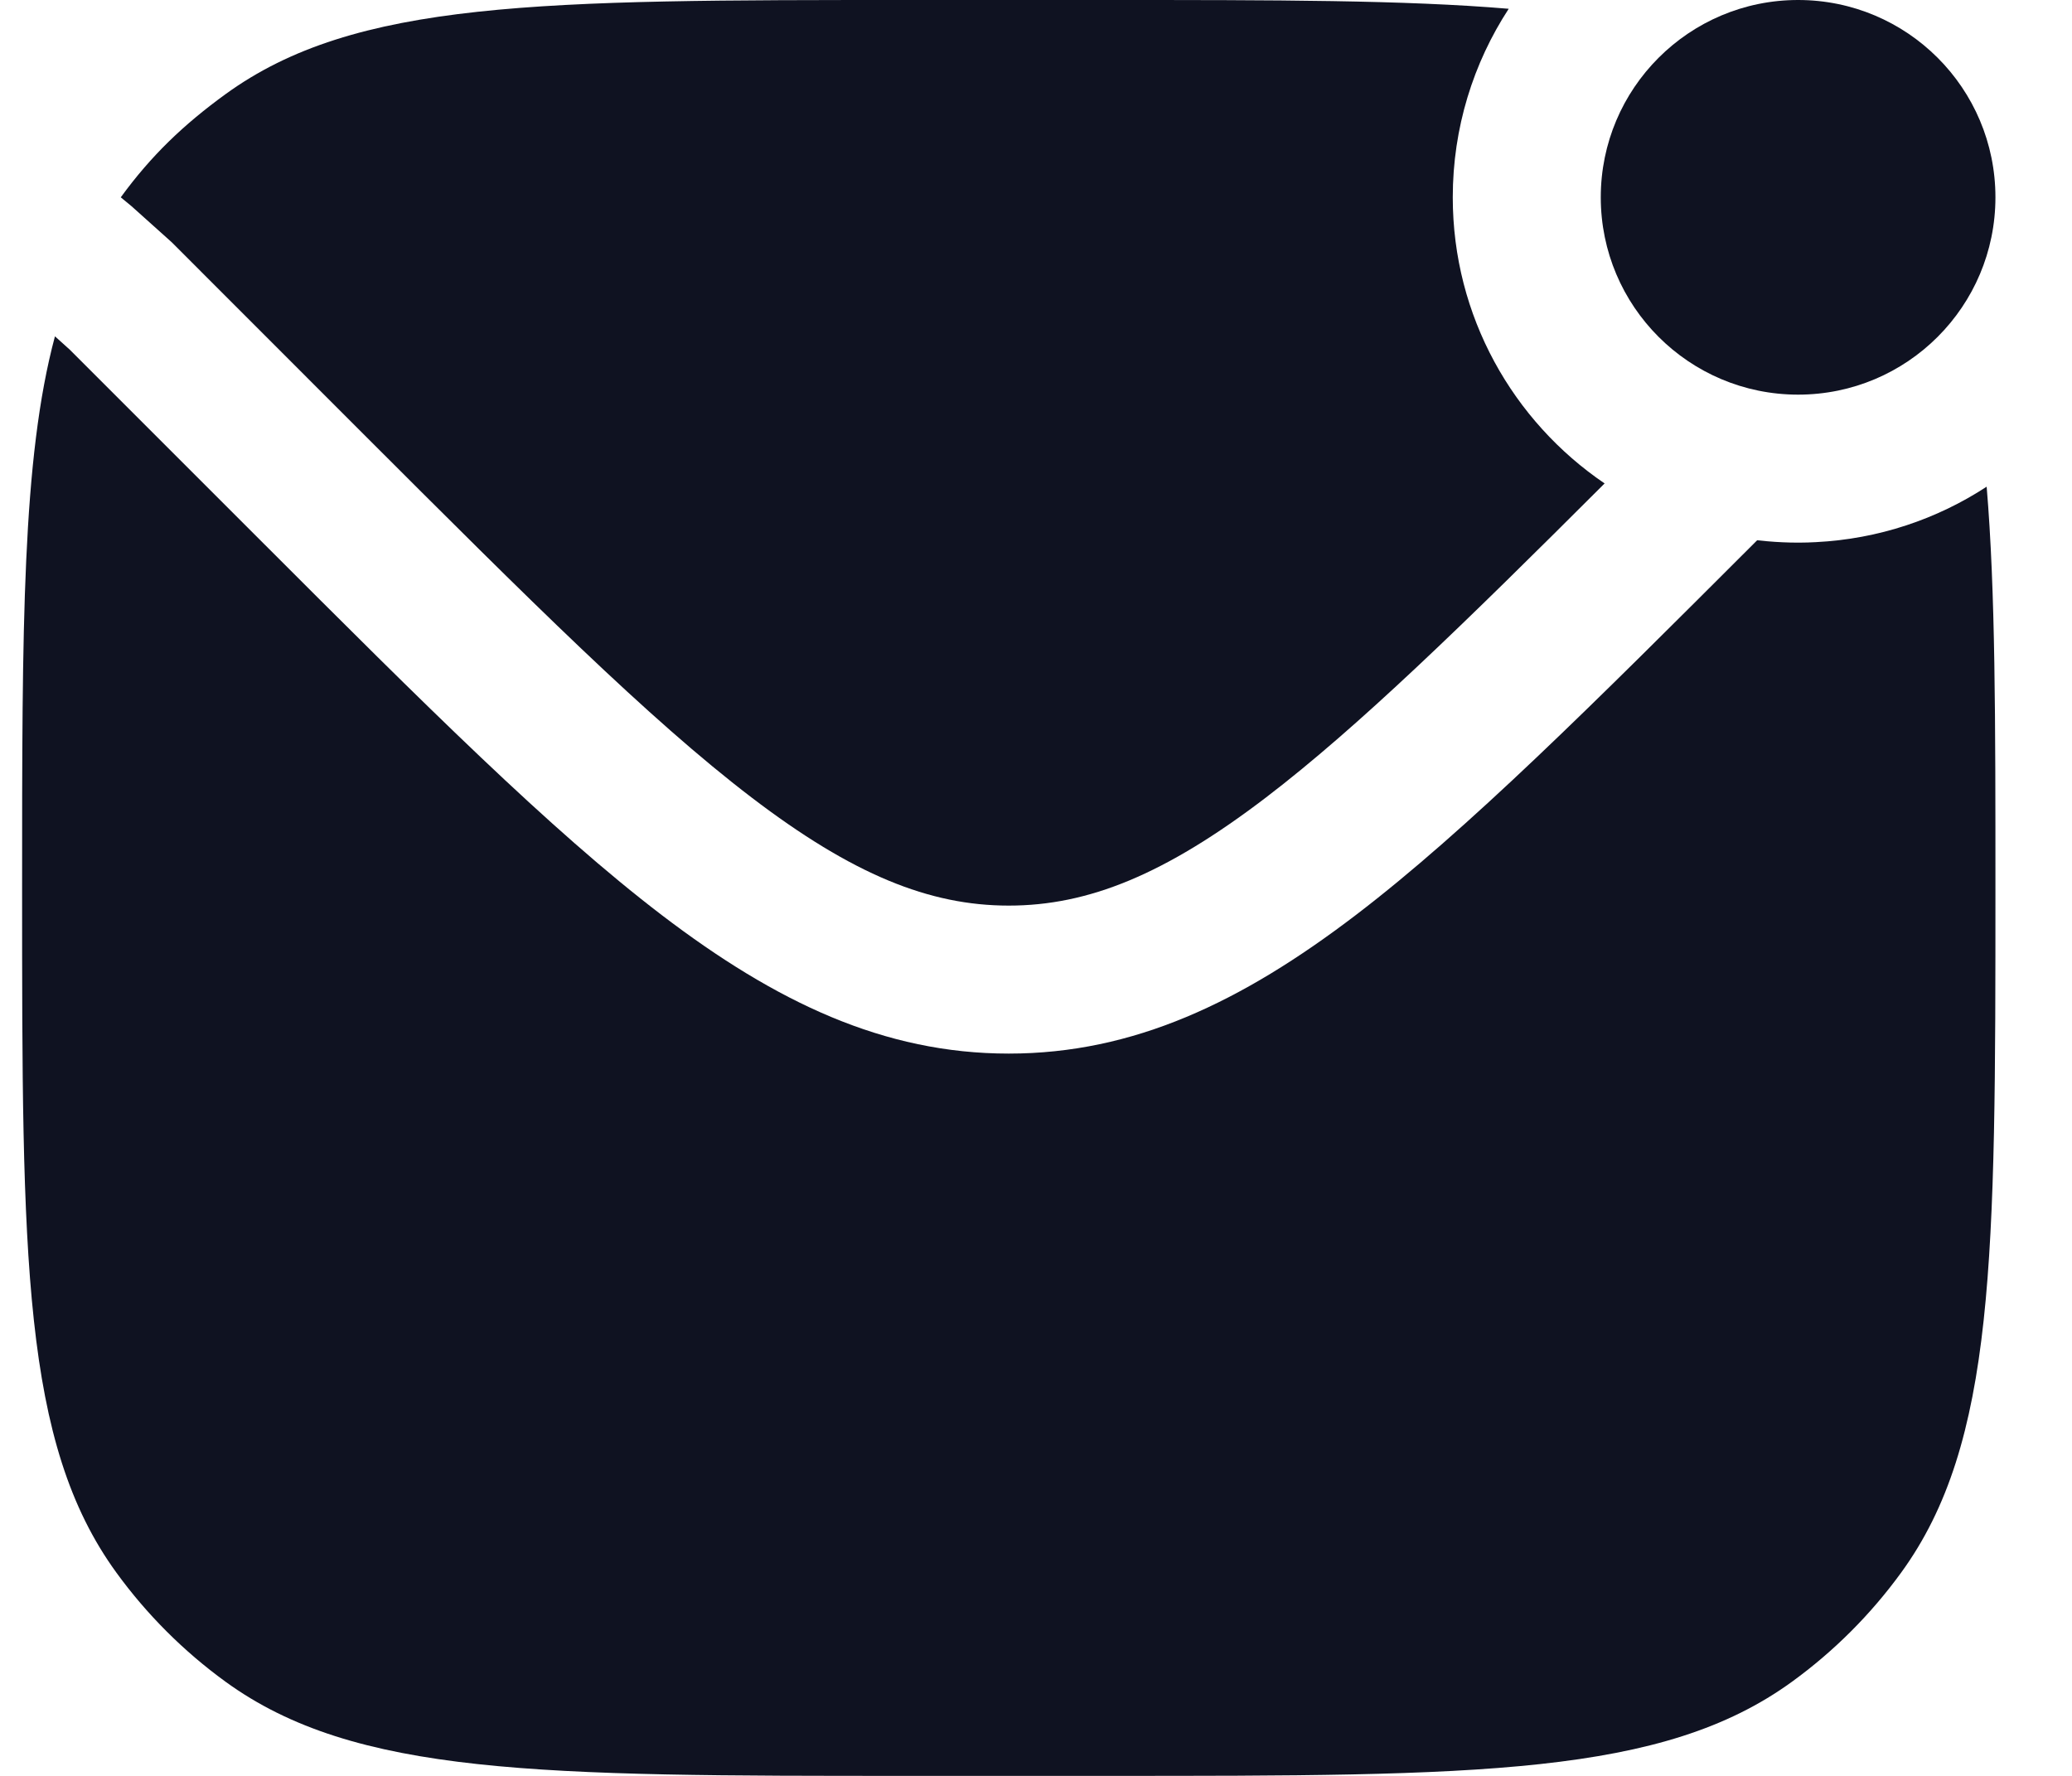
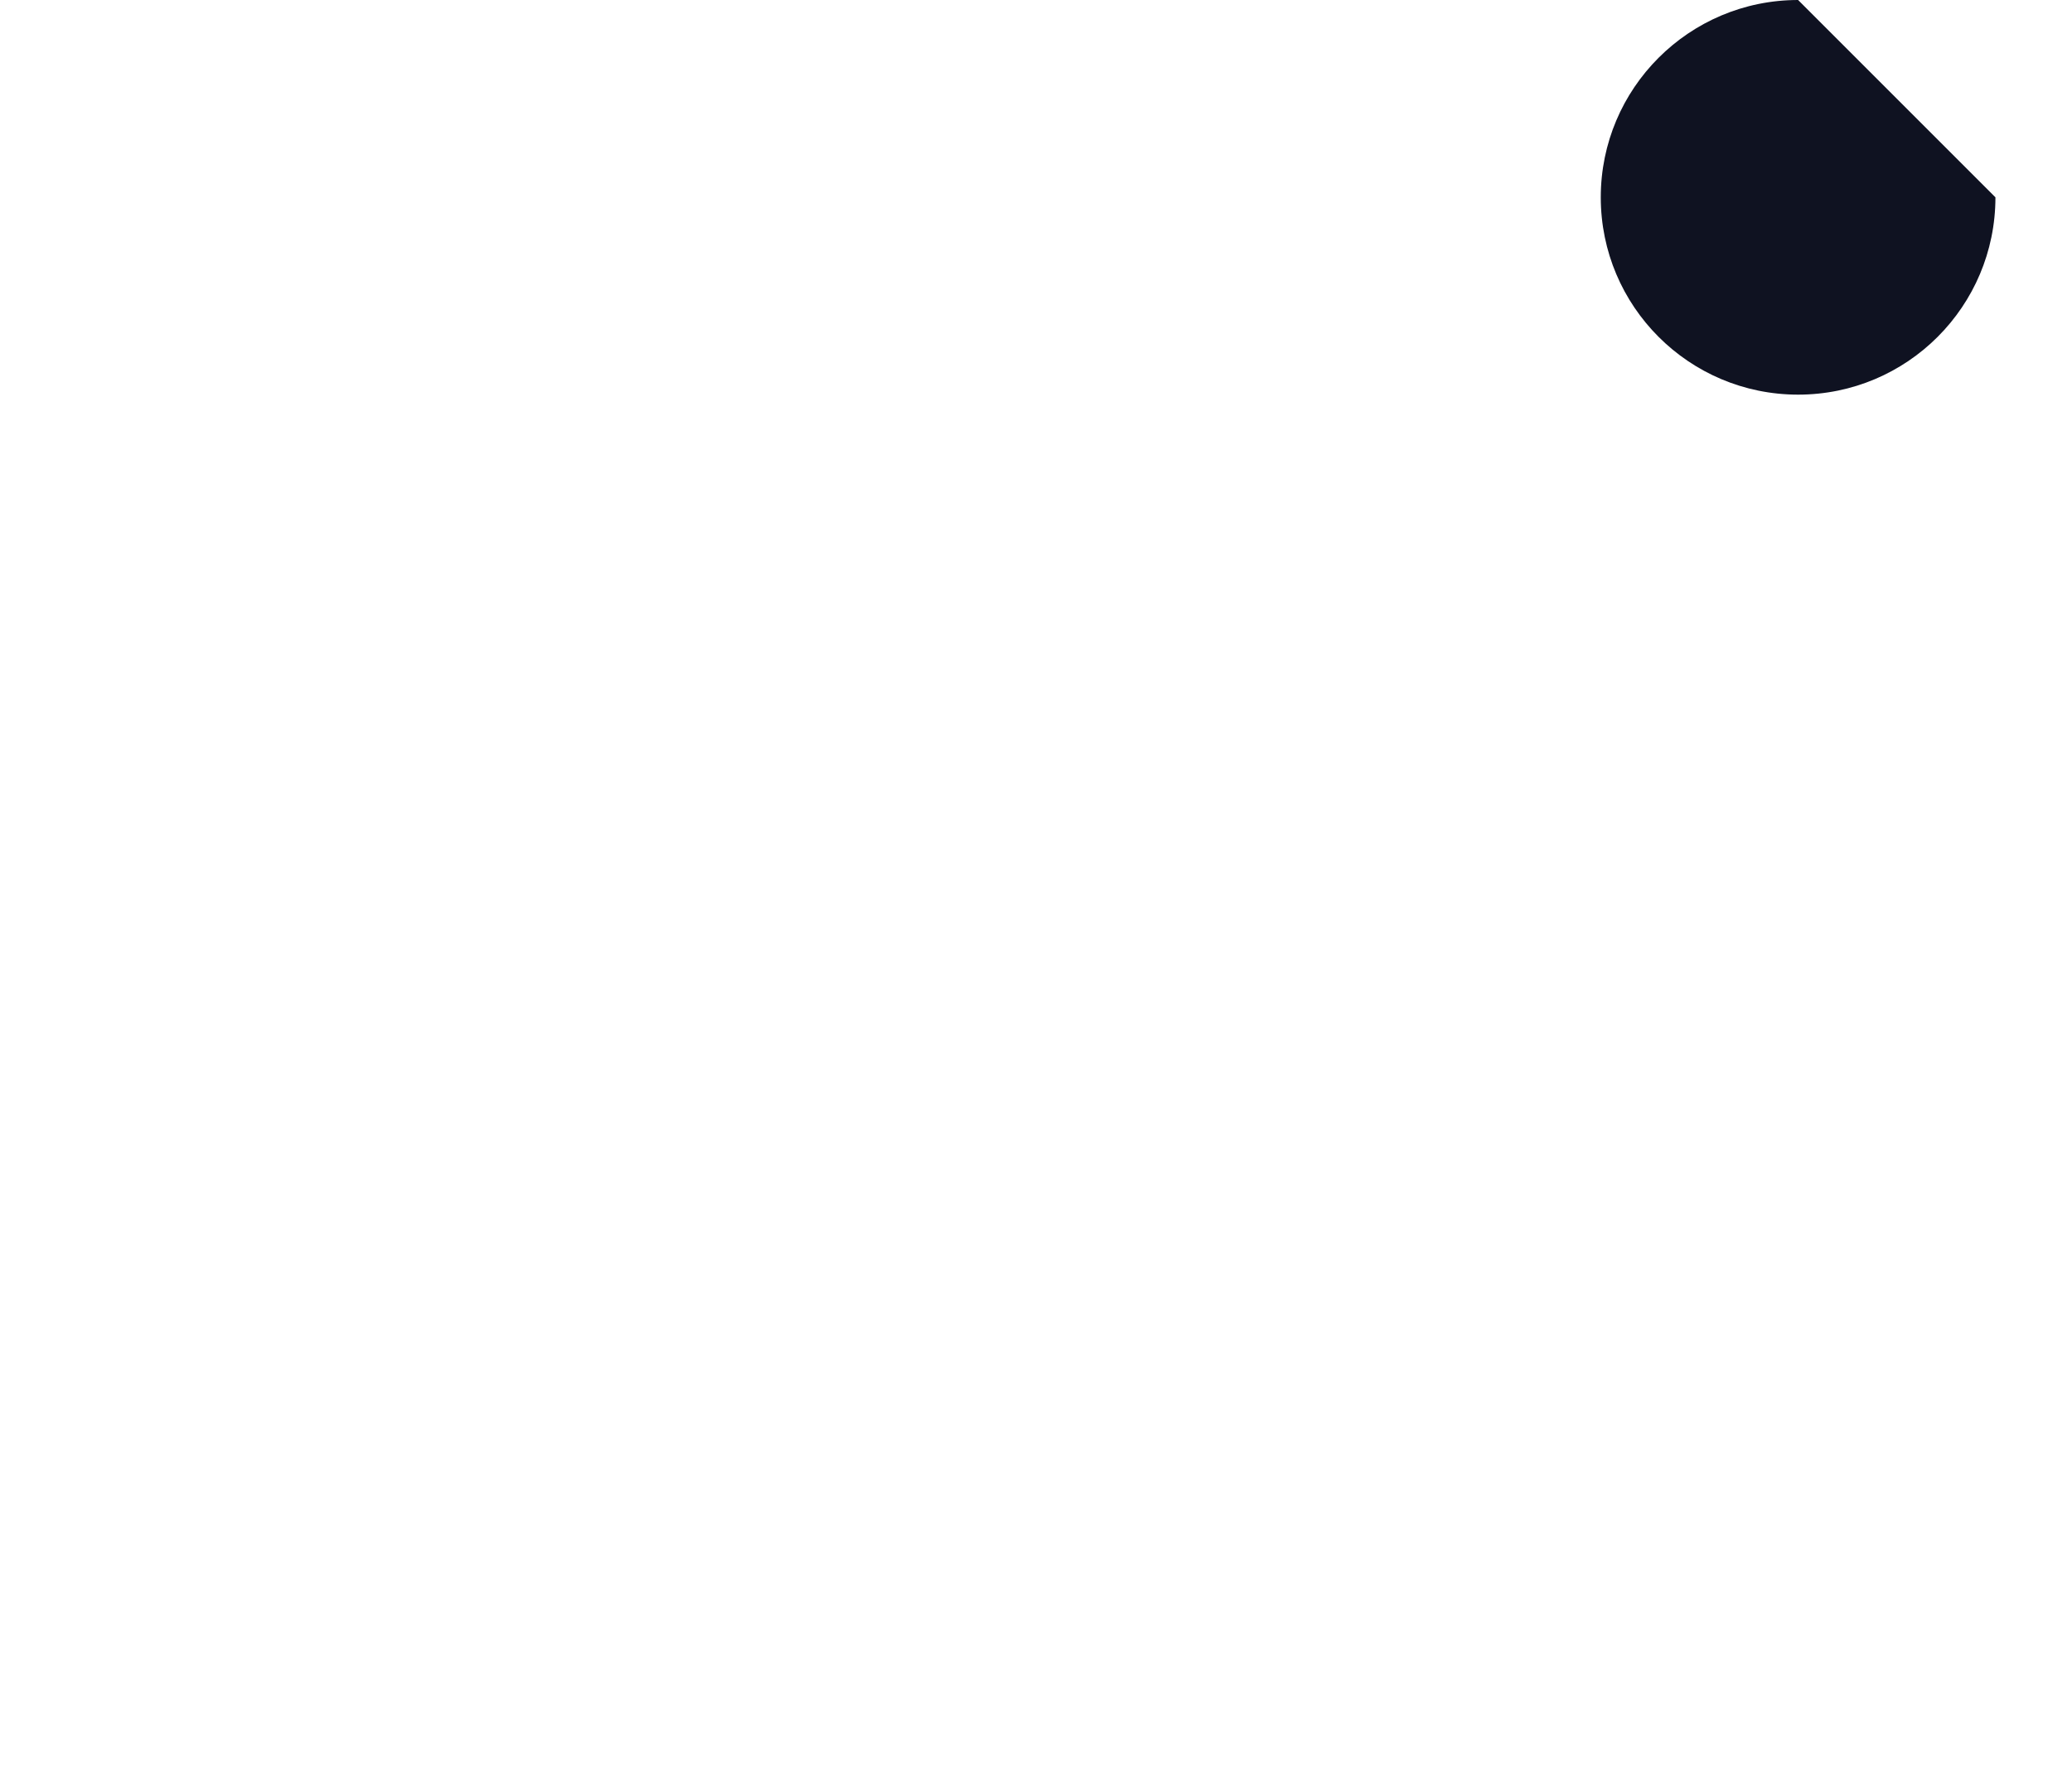
<svg xmlns="http://www.w3.org/2000/svg" width="21" height="18" viewBox="0 0 21 18" fill="none">
-   <path d="M20.224 2C20.224 3.105 19.329 4 18.224 4C17.12 4 16.224 3.105 16.224 2C16.224 0.895 17.12 0 18.224 0C19.329 0 20.224 0.895 20.224 2Z" fill="#0F1221" />
-   <path d="M15.291 0.089C14.933 0.638 14.724 1.295 14.724 2C14.724 3.206 15.335 4.27 16.263 4.9C14.838 6.323 13.767 7.368 12.831 8.083C11.806 8.865 11.03 9.179 10.224 9.179C9.418 9.179 8.642 8.865 7.617 8.083C6.574 7.287 5.365 6.08 3.683 4.399L1.74 2.455L1.333 2.09L1.224 2C1.533 1.576 1.861 1.263 2.285 0.955C3.6 0 5.474 0 9.224 0H11.224C12.925 0 14.239 -2.16067e-07 15.291 0.089Z" fill="#0F1221" />
-   <path d="M17.809 5.476L17.785 5.5C16.152 7.132 14.873 8.411 13.741 9.275C12.582 10.159 11.489 10.679 10.224 10.679C8.959 10.679 7.866 10.159 6.707 9.275C5.575 8.411 4.295 7.132 2.663 5.5L0.708 3.545L0.557 3.409C0.224 4.649 0.224 6.36 0.224 9C0.224 12.75 0.224 14.625 1.179 15.939C1.487 16.363 1.861 16.737 2.285 17.045C3.6 18 5.474 18 9.224 18H11.224C14.974 18 16.849 18 18.163 17.045C18.587 16.737 18.961 16.363 19.269 15.939C20.224 14.625 20.224 12.75 20.224 9C20.224 7.3 20.224 5.985 20.135 4.933C19.633 5.261 19.041 5.463 18.404 5.495C18.348 5.498 18.292 5.5 18.235 5.5C18.232 5.5 18.228 5.5 18.224 5.5C18.224 5.5 18.224 5.5 18.224 5.5C18.119 5.5 18.014 5.495 17.91 5.486C17.877 5.483 17.843 5.48 17.809 5.476Z" fill="#0F1221" />
+   <path d="M20.224 2C20.224 3.105 19.329 4 18.224 4C17.12 4 16.224 3.105 16.224 2C16.224 0.895 17.12 0 18.224 0Z" fill="#0F1221" />
</svg>